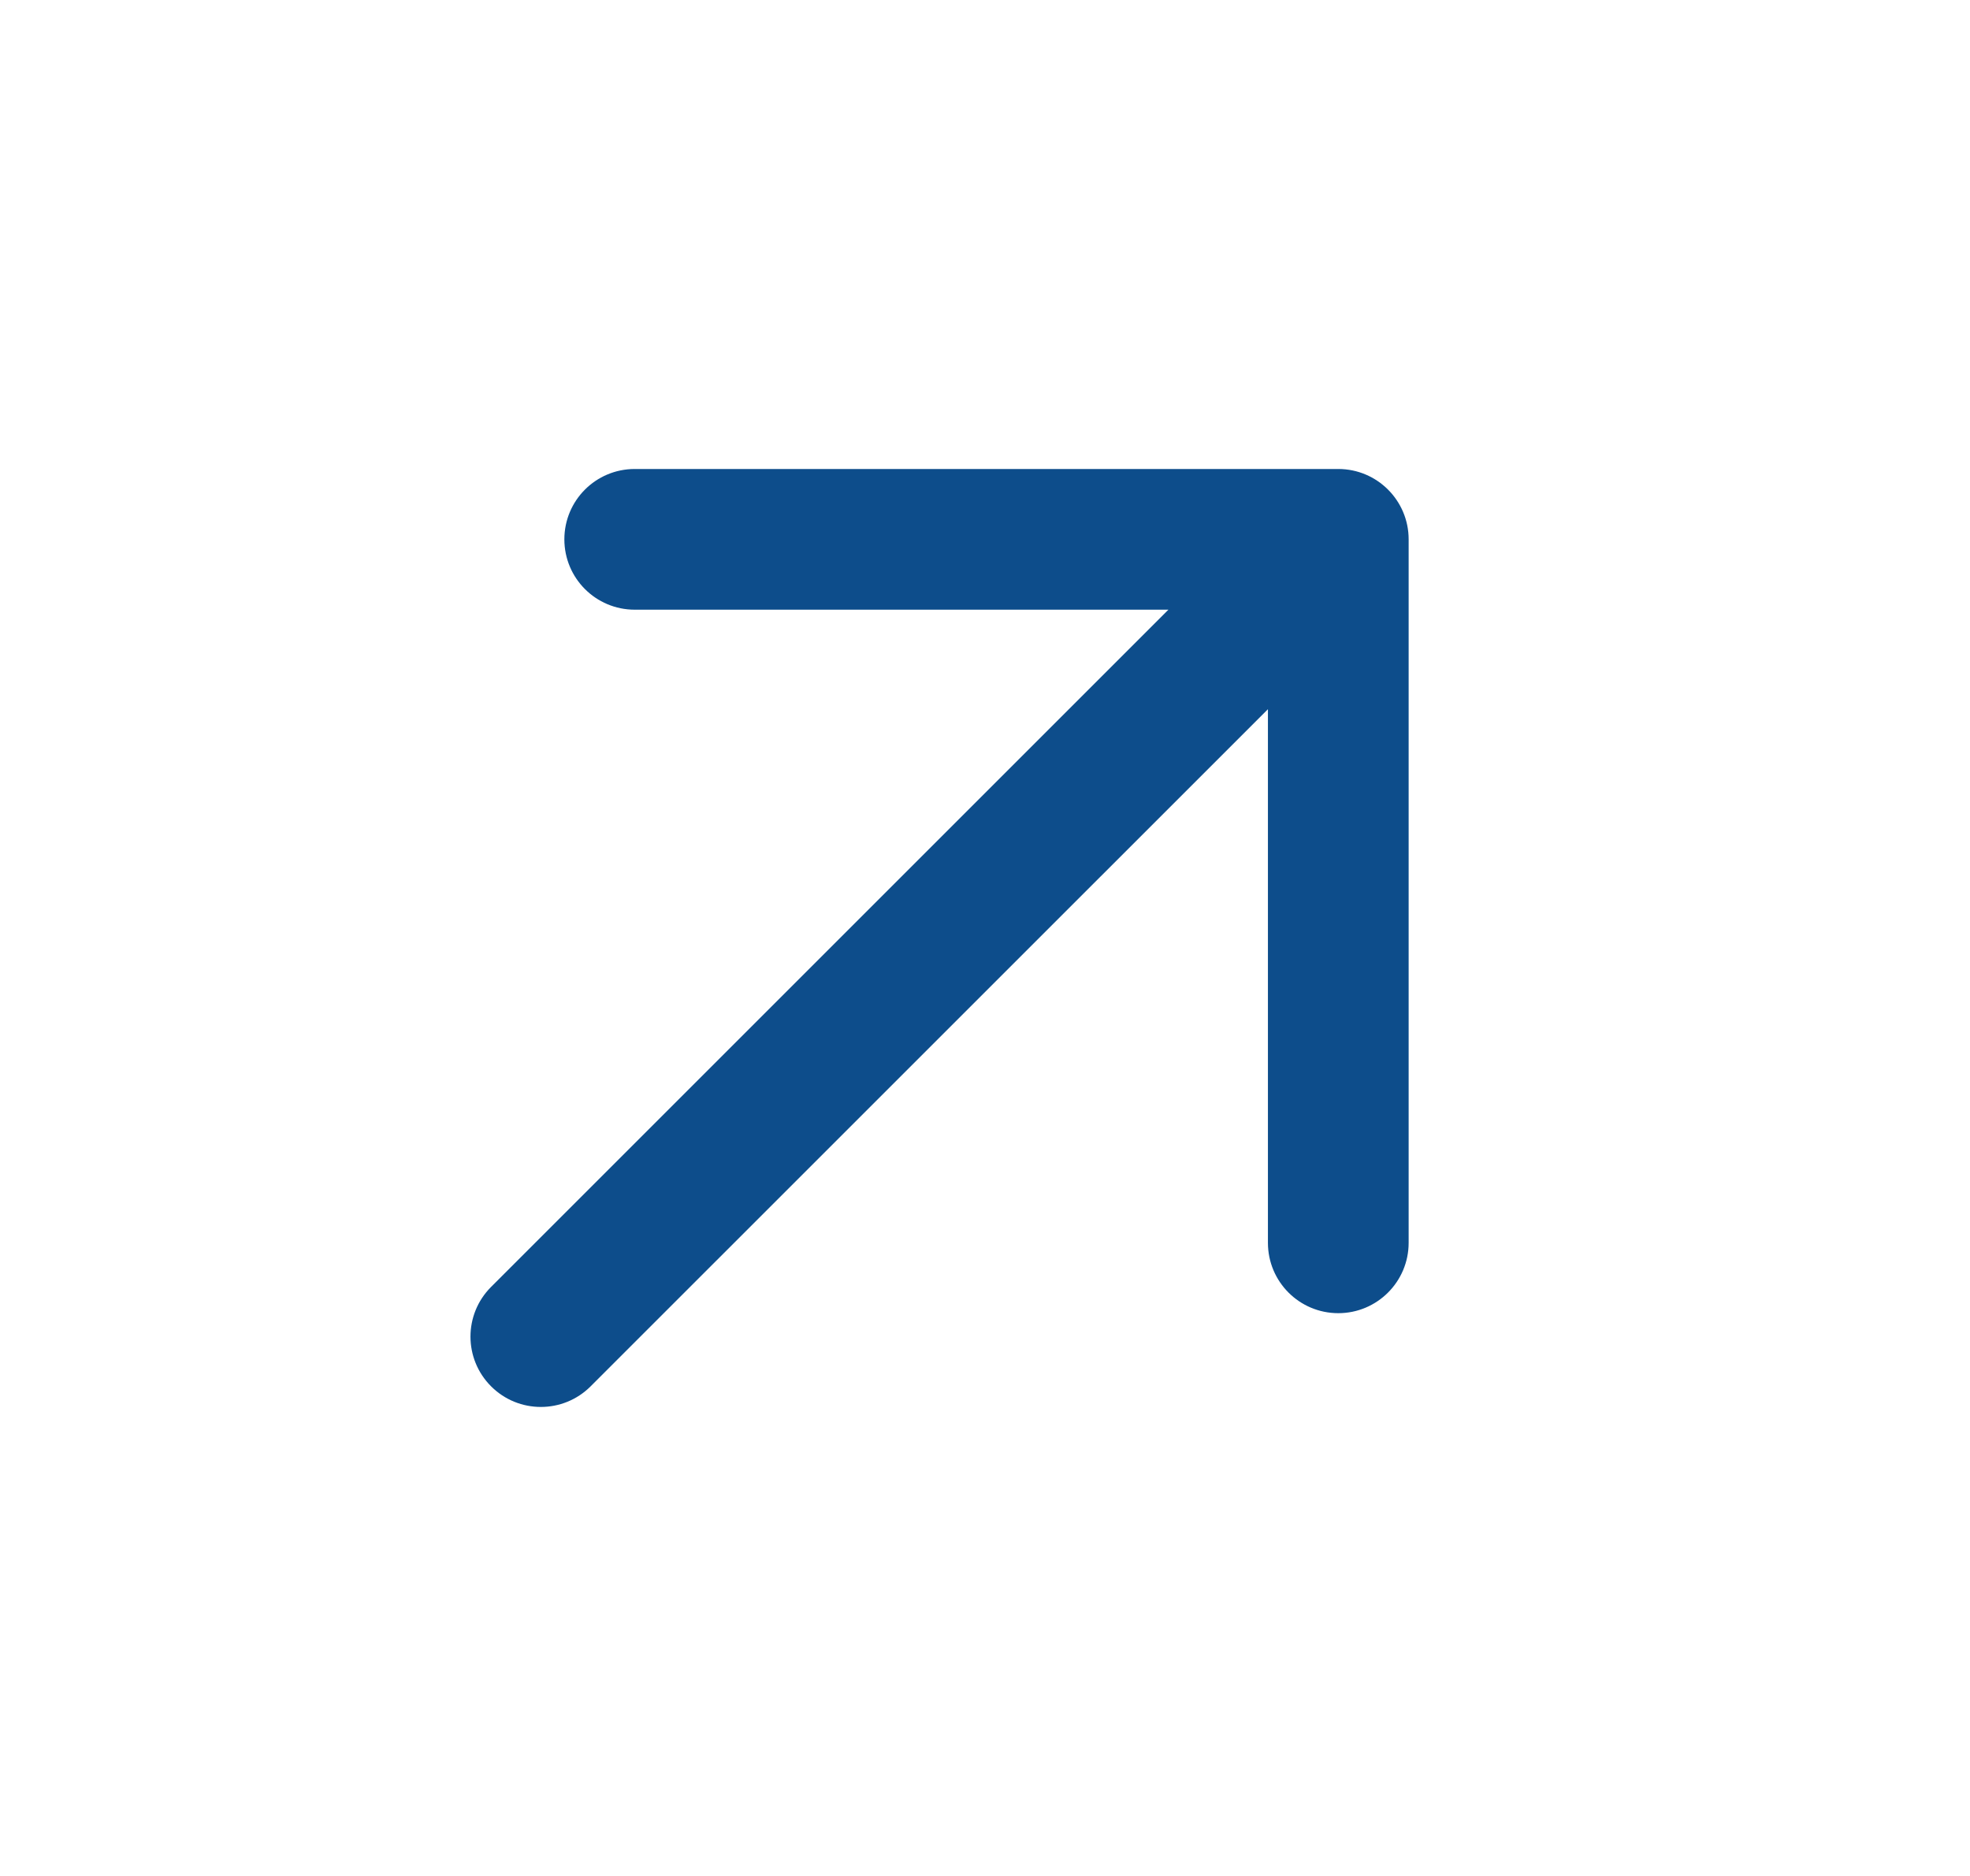
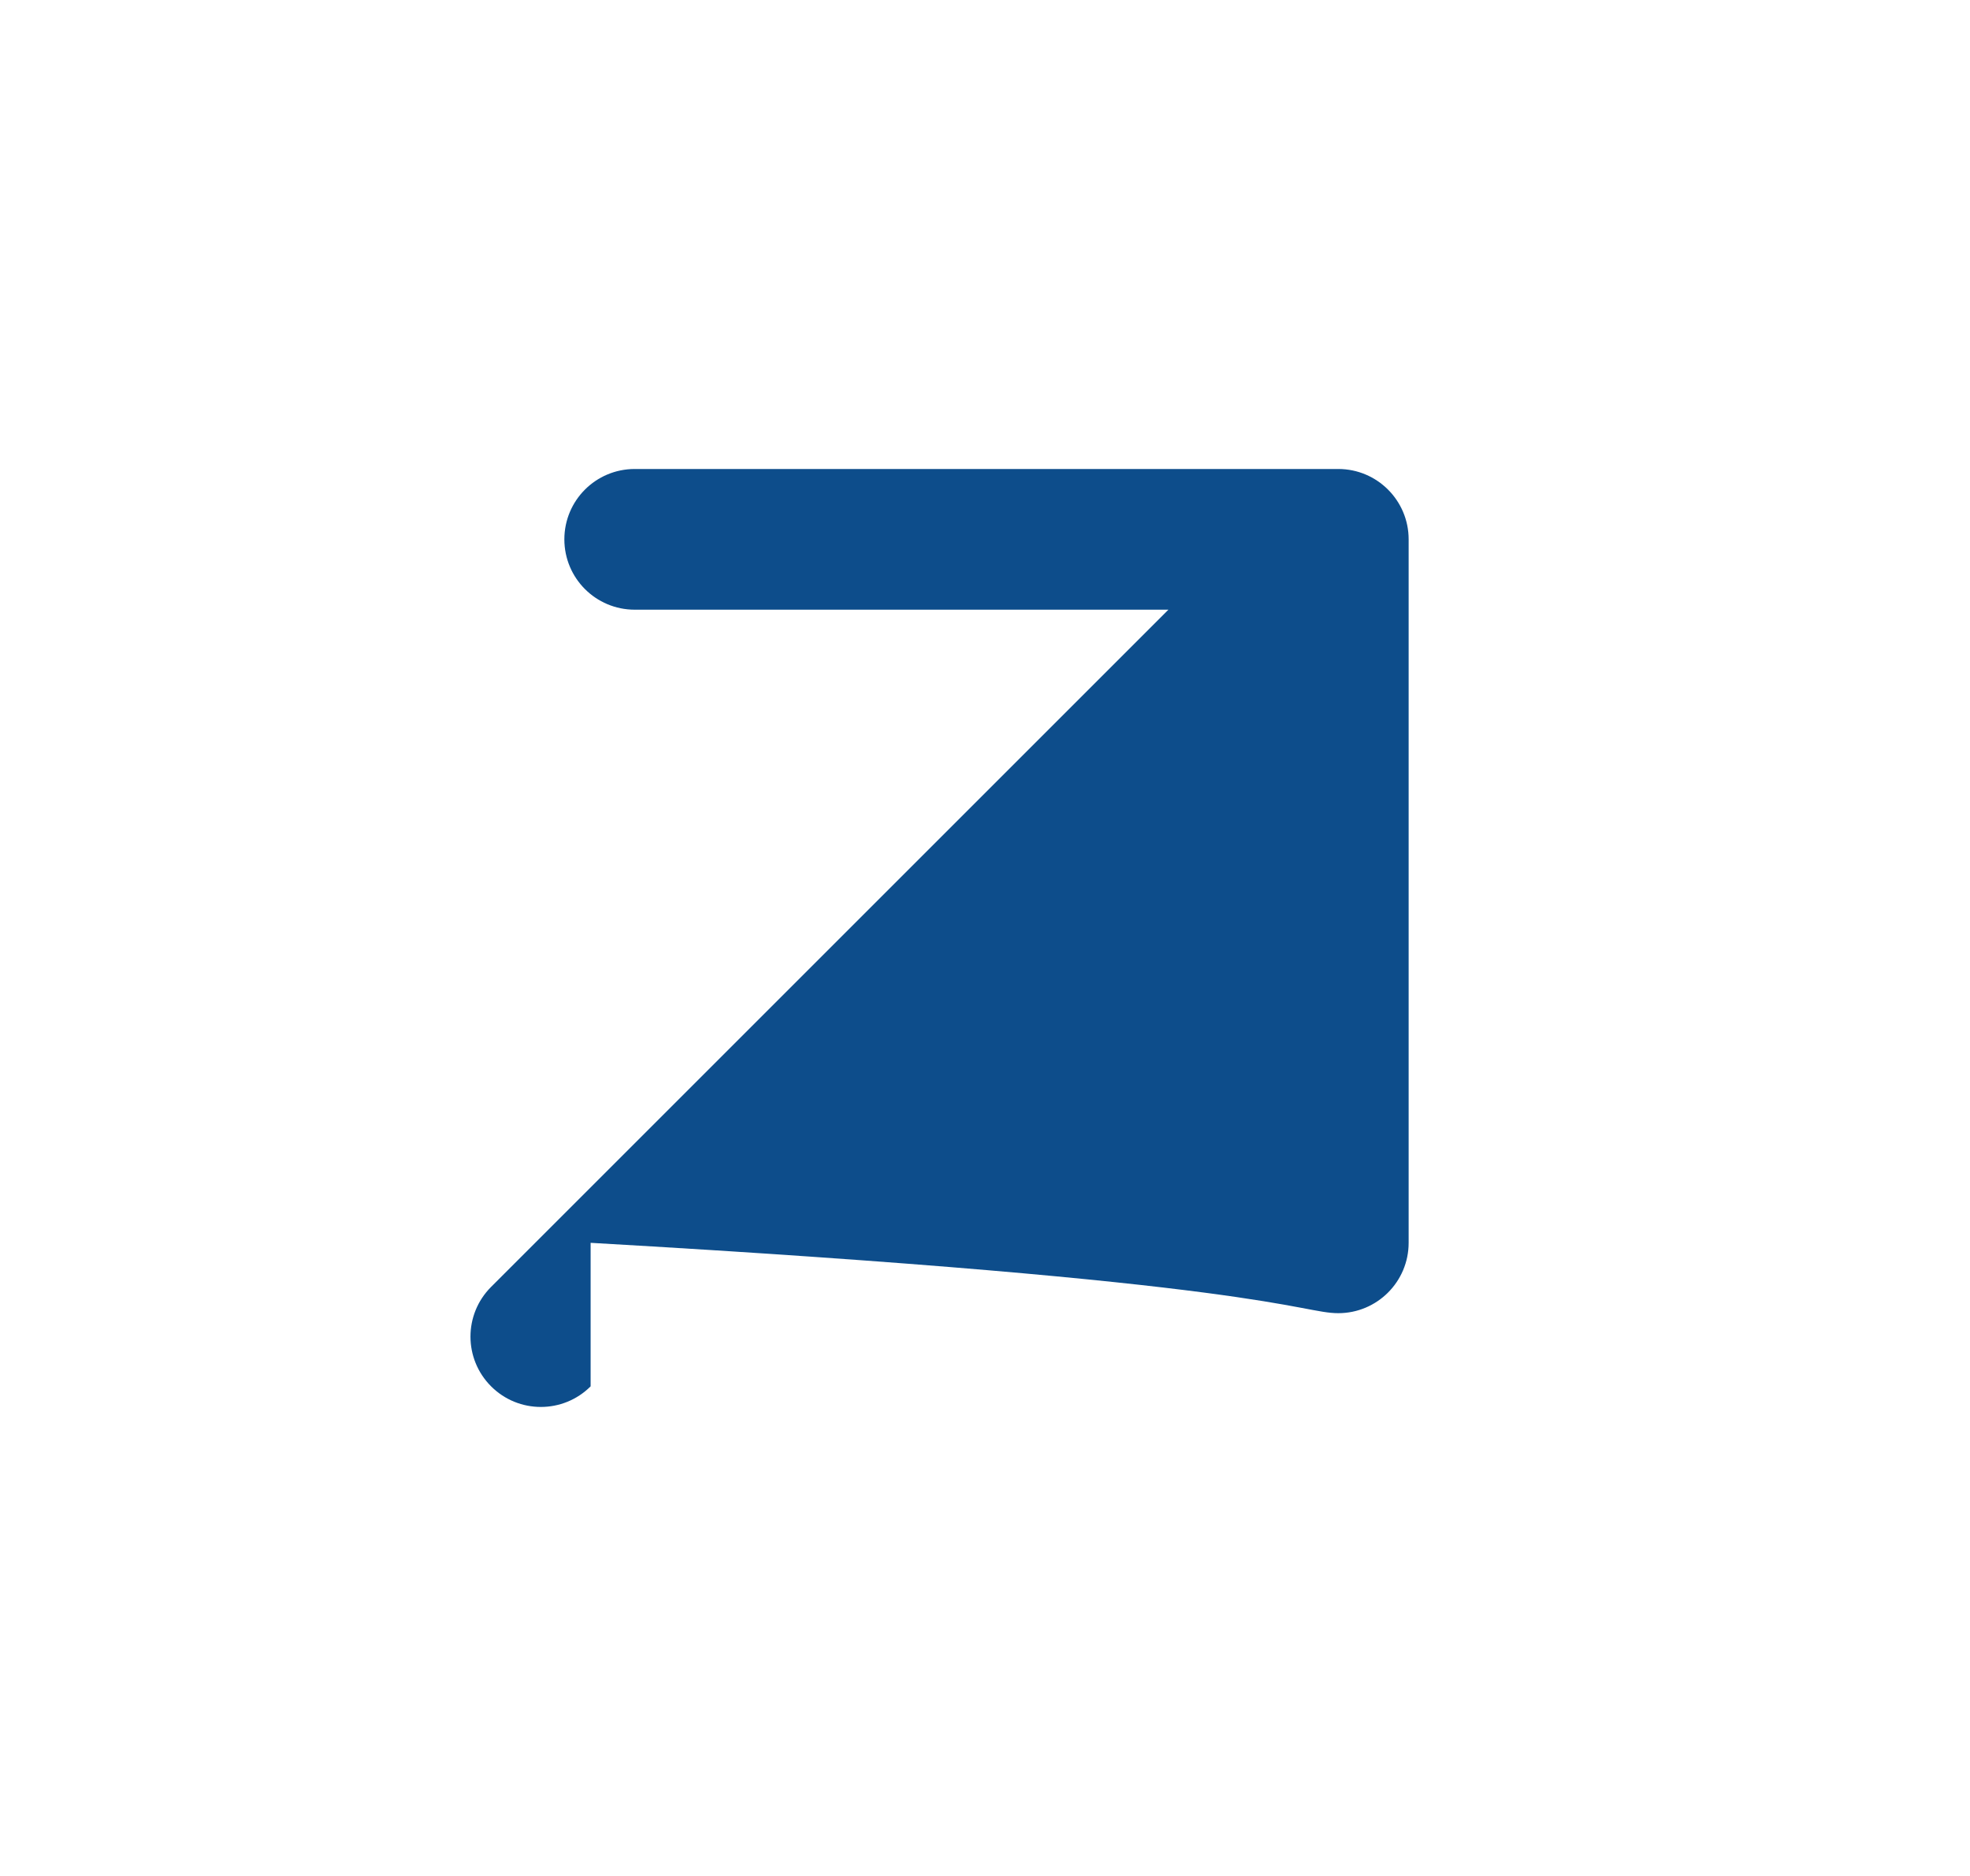
<svg xmlns="http://www.w3.org/2000/svg" width="21" height="20" viewBox="0 0 21 20" fill="none">
-   <path fill-rule="evenodd" clip-rule="evenodd" d="M5.235 14.78C5.528 15.073 6.003 15.073 6.296 14.78L13.516 7.561V13.25C13.516 13.664 13.851 14 14.266 14C14.68 14 15.016 13.664 15.016 13.25V5.75C15.016 5.336 14.68 5 14.266 5H6.766C6.351 5 6.016 5.336 6.016 5.75C6.016 6.164 6.351 6.5 6.766 6.5H12.455L5.235 13.72C4.942 14.013 4.942 14.487 5.235 14.78Z" fill="#0D4D8B" />
+   <path fill-rule="evenodd" clip-rule="evenodd" d="M5.235 14.78C5.528 15.073 6.003 15.073 6.296 14.78V13.25C13.516 13.664 13.851 14 14.266 14C14.68 14 15.016 13.664 15.016 13.25V5.75C15.016 5.336 14.68 5 14.266 5H6.766C6.351 5 6.016 5.336 6.016 5.75C6.016 6.164 6.351 6.5 6.766 6.5H12.455L5.235 13.72C4.942 14.013 4.942 14.487 5.235 14.78Z" fill="#0D4D8B" />
</svg>